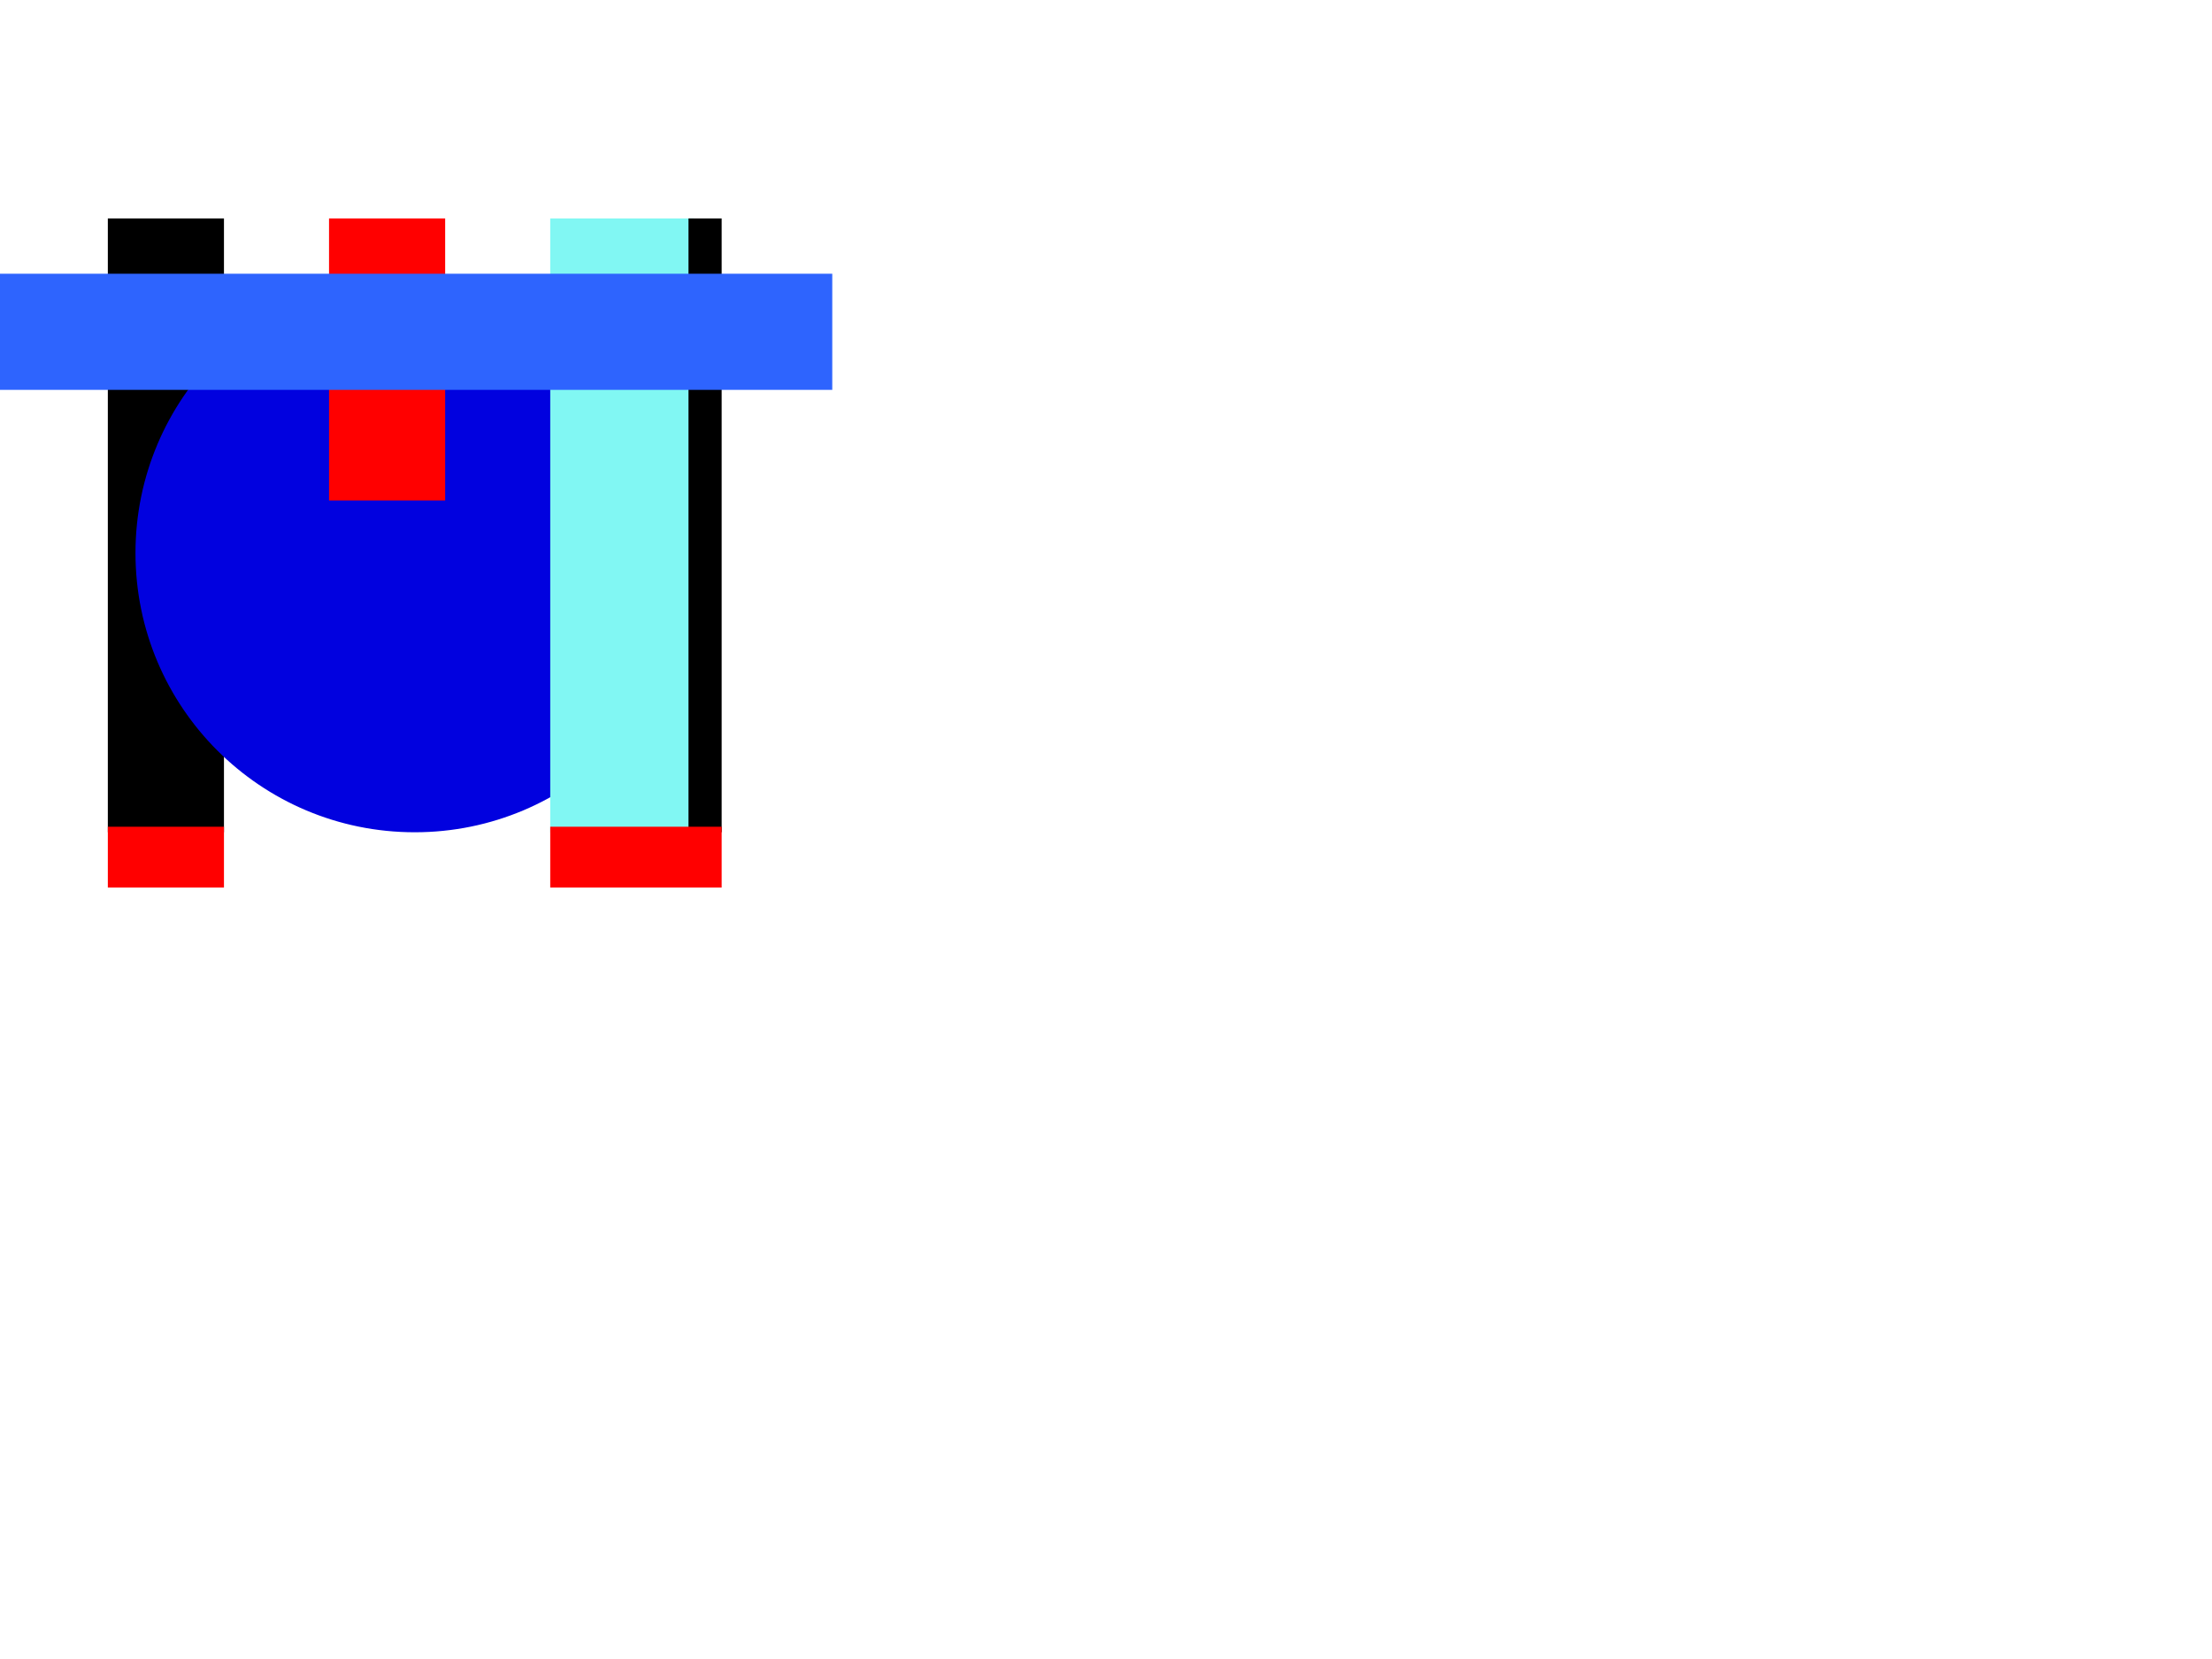
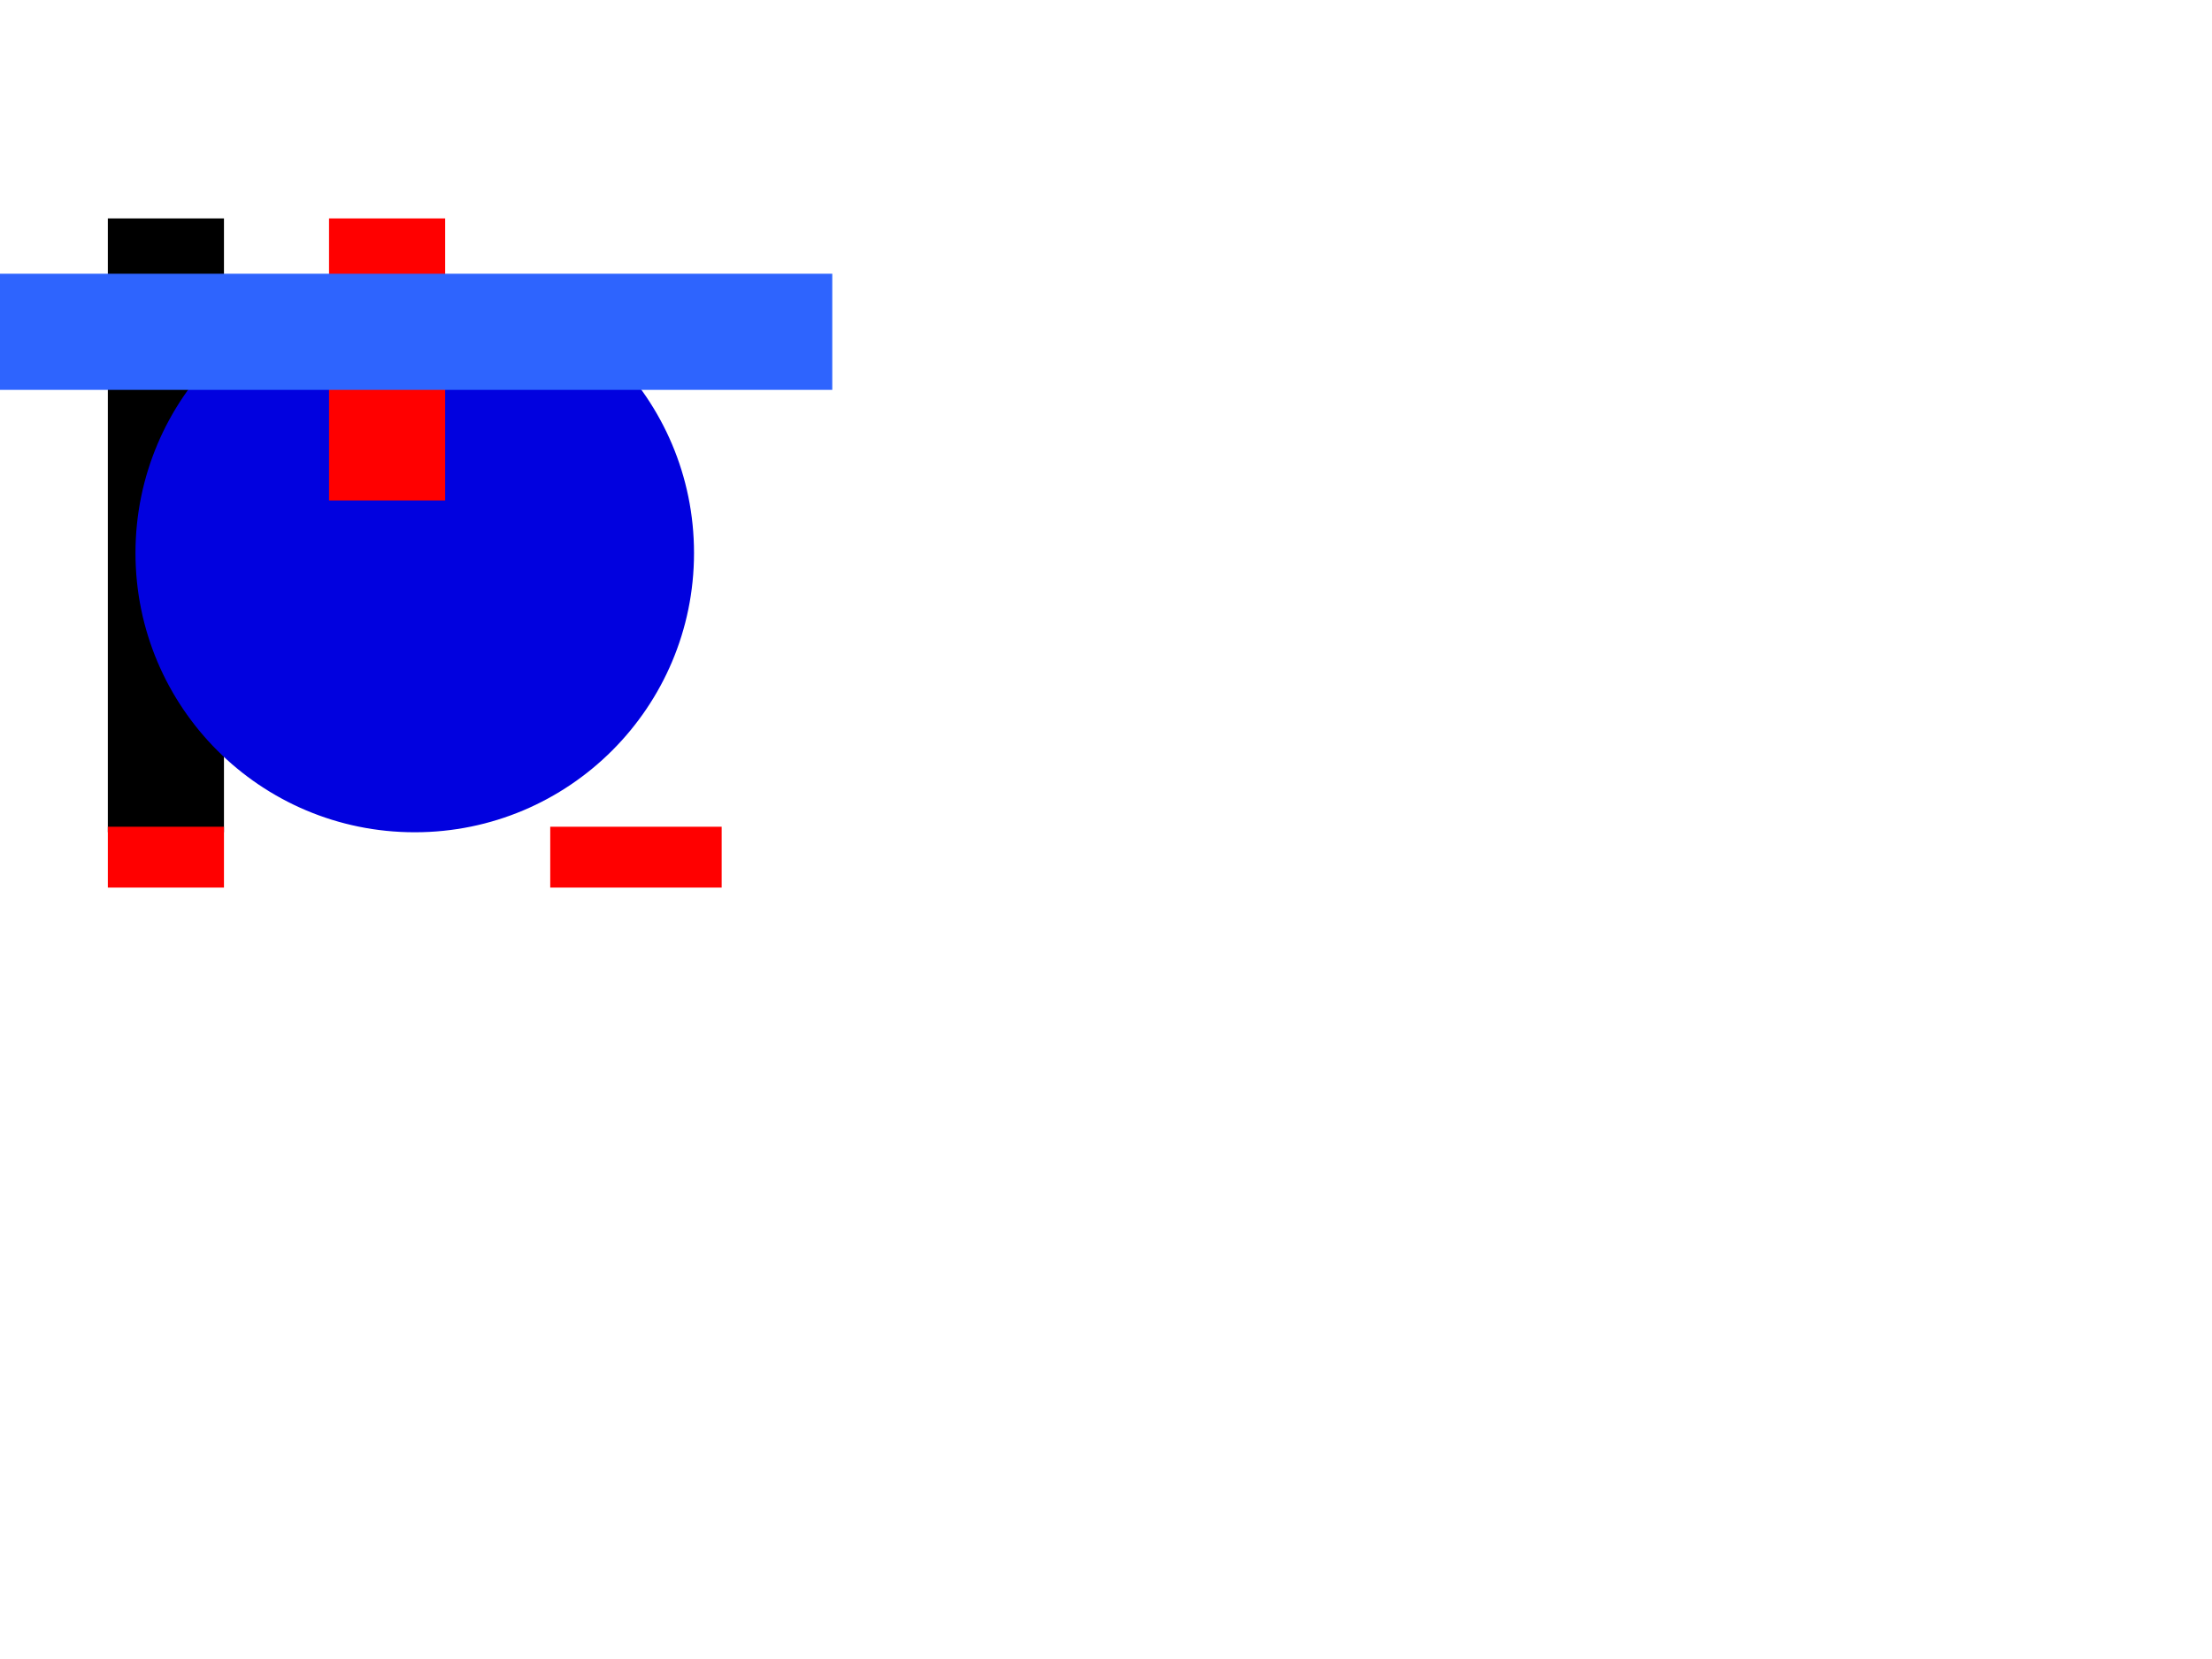
<svg xmlns="http://www.w3.org/2000/svg" width="400" height="300">
  <rect x="20" y="40" width="20" height="110" stroke-width="1" stroke="#000000" fill="#000000" />
  <rect x="20" y="150" width="20" height="10" stroke-width="1" stroke="#FF0000" fill="#FF0000" />
  <circle cx="75" cy="100" r="50" stroke-width="1" stroke="#0101DF" fill="#0101DF" />
-   <rect x="100" y="40" width="25" height="110" stroke-width="1" stroke="#81F7F3" fill="#81F7F3" />
-   <rect x="125" y="40" width="5" height="110" stroke-width="1" stroke="#000000" fill="#000000" />
  <rect x="60" y="40" width="20" height="50" stroke-width="1" stroke="#FF0000" fill="#FF0000" />
  <rect x="100" y="150" width="30" height="10" stroke-width="1" stroke="#FF0000" fill="#FF0000" />
  <rect x="0" y="50" width="150" height="20" stroke-width="1" stroke="#2E64FE" fill="#2E64FE" />
</svg>